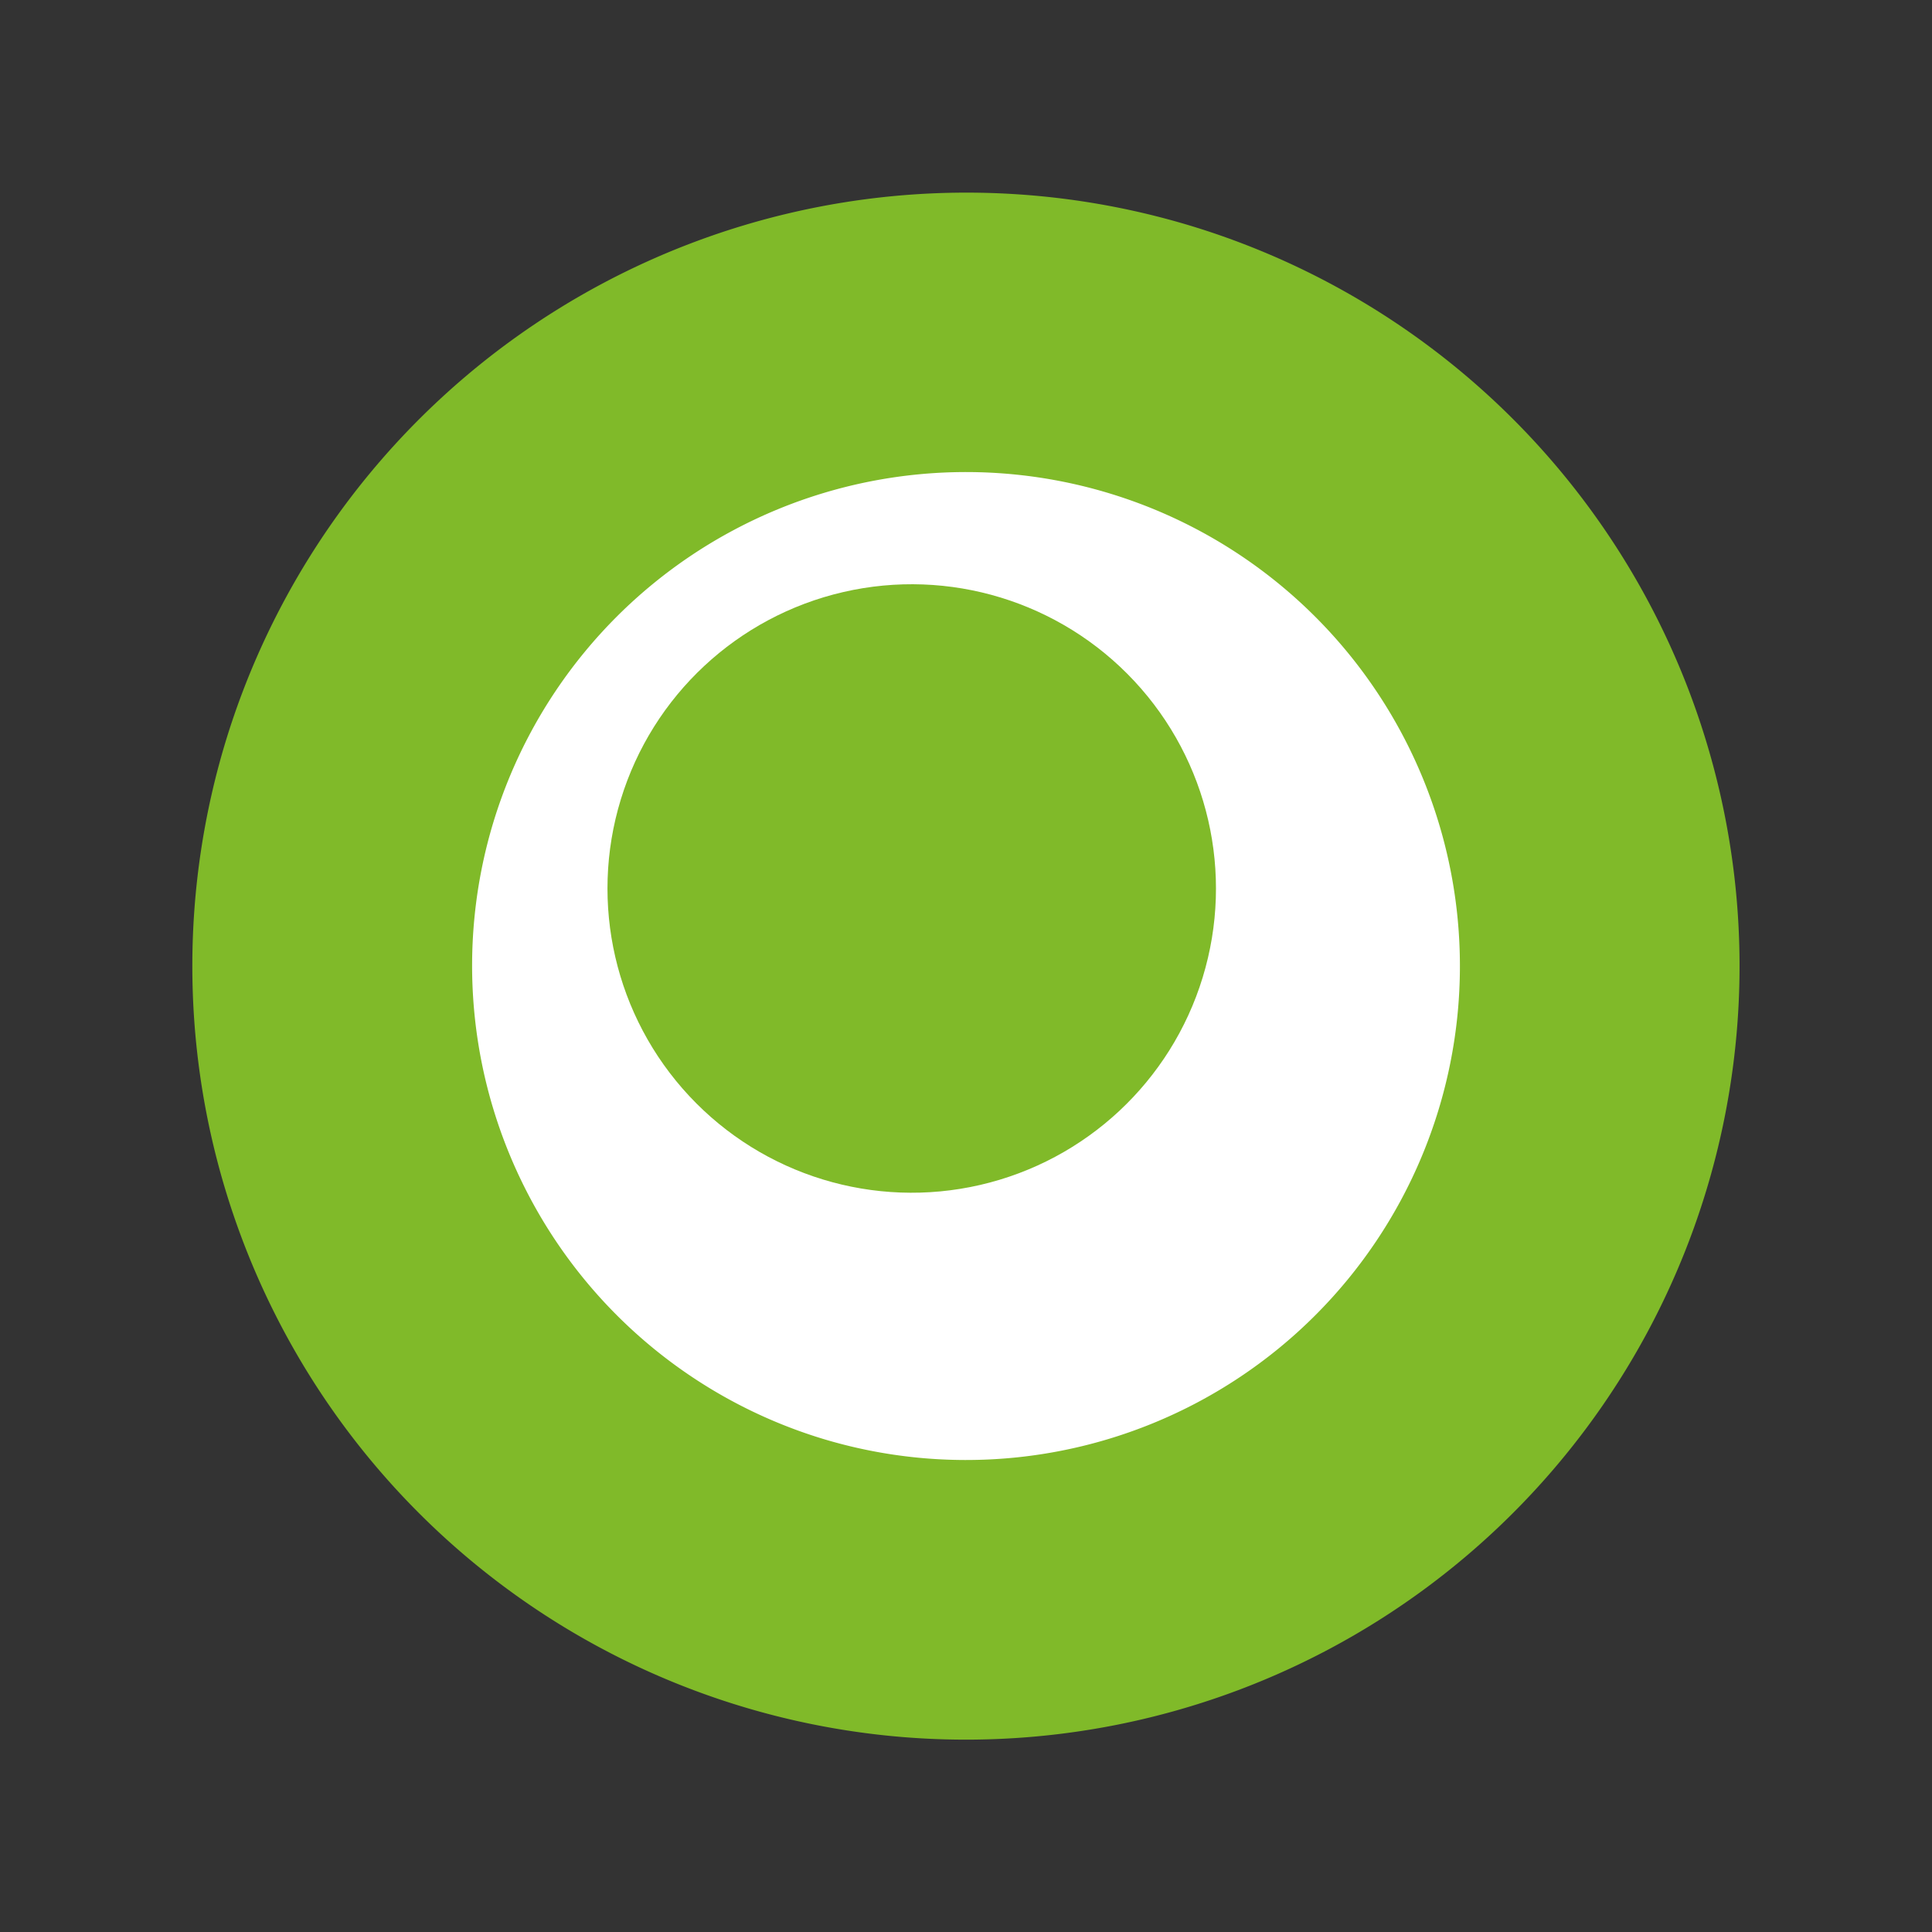
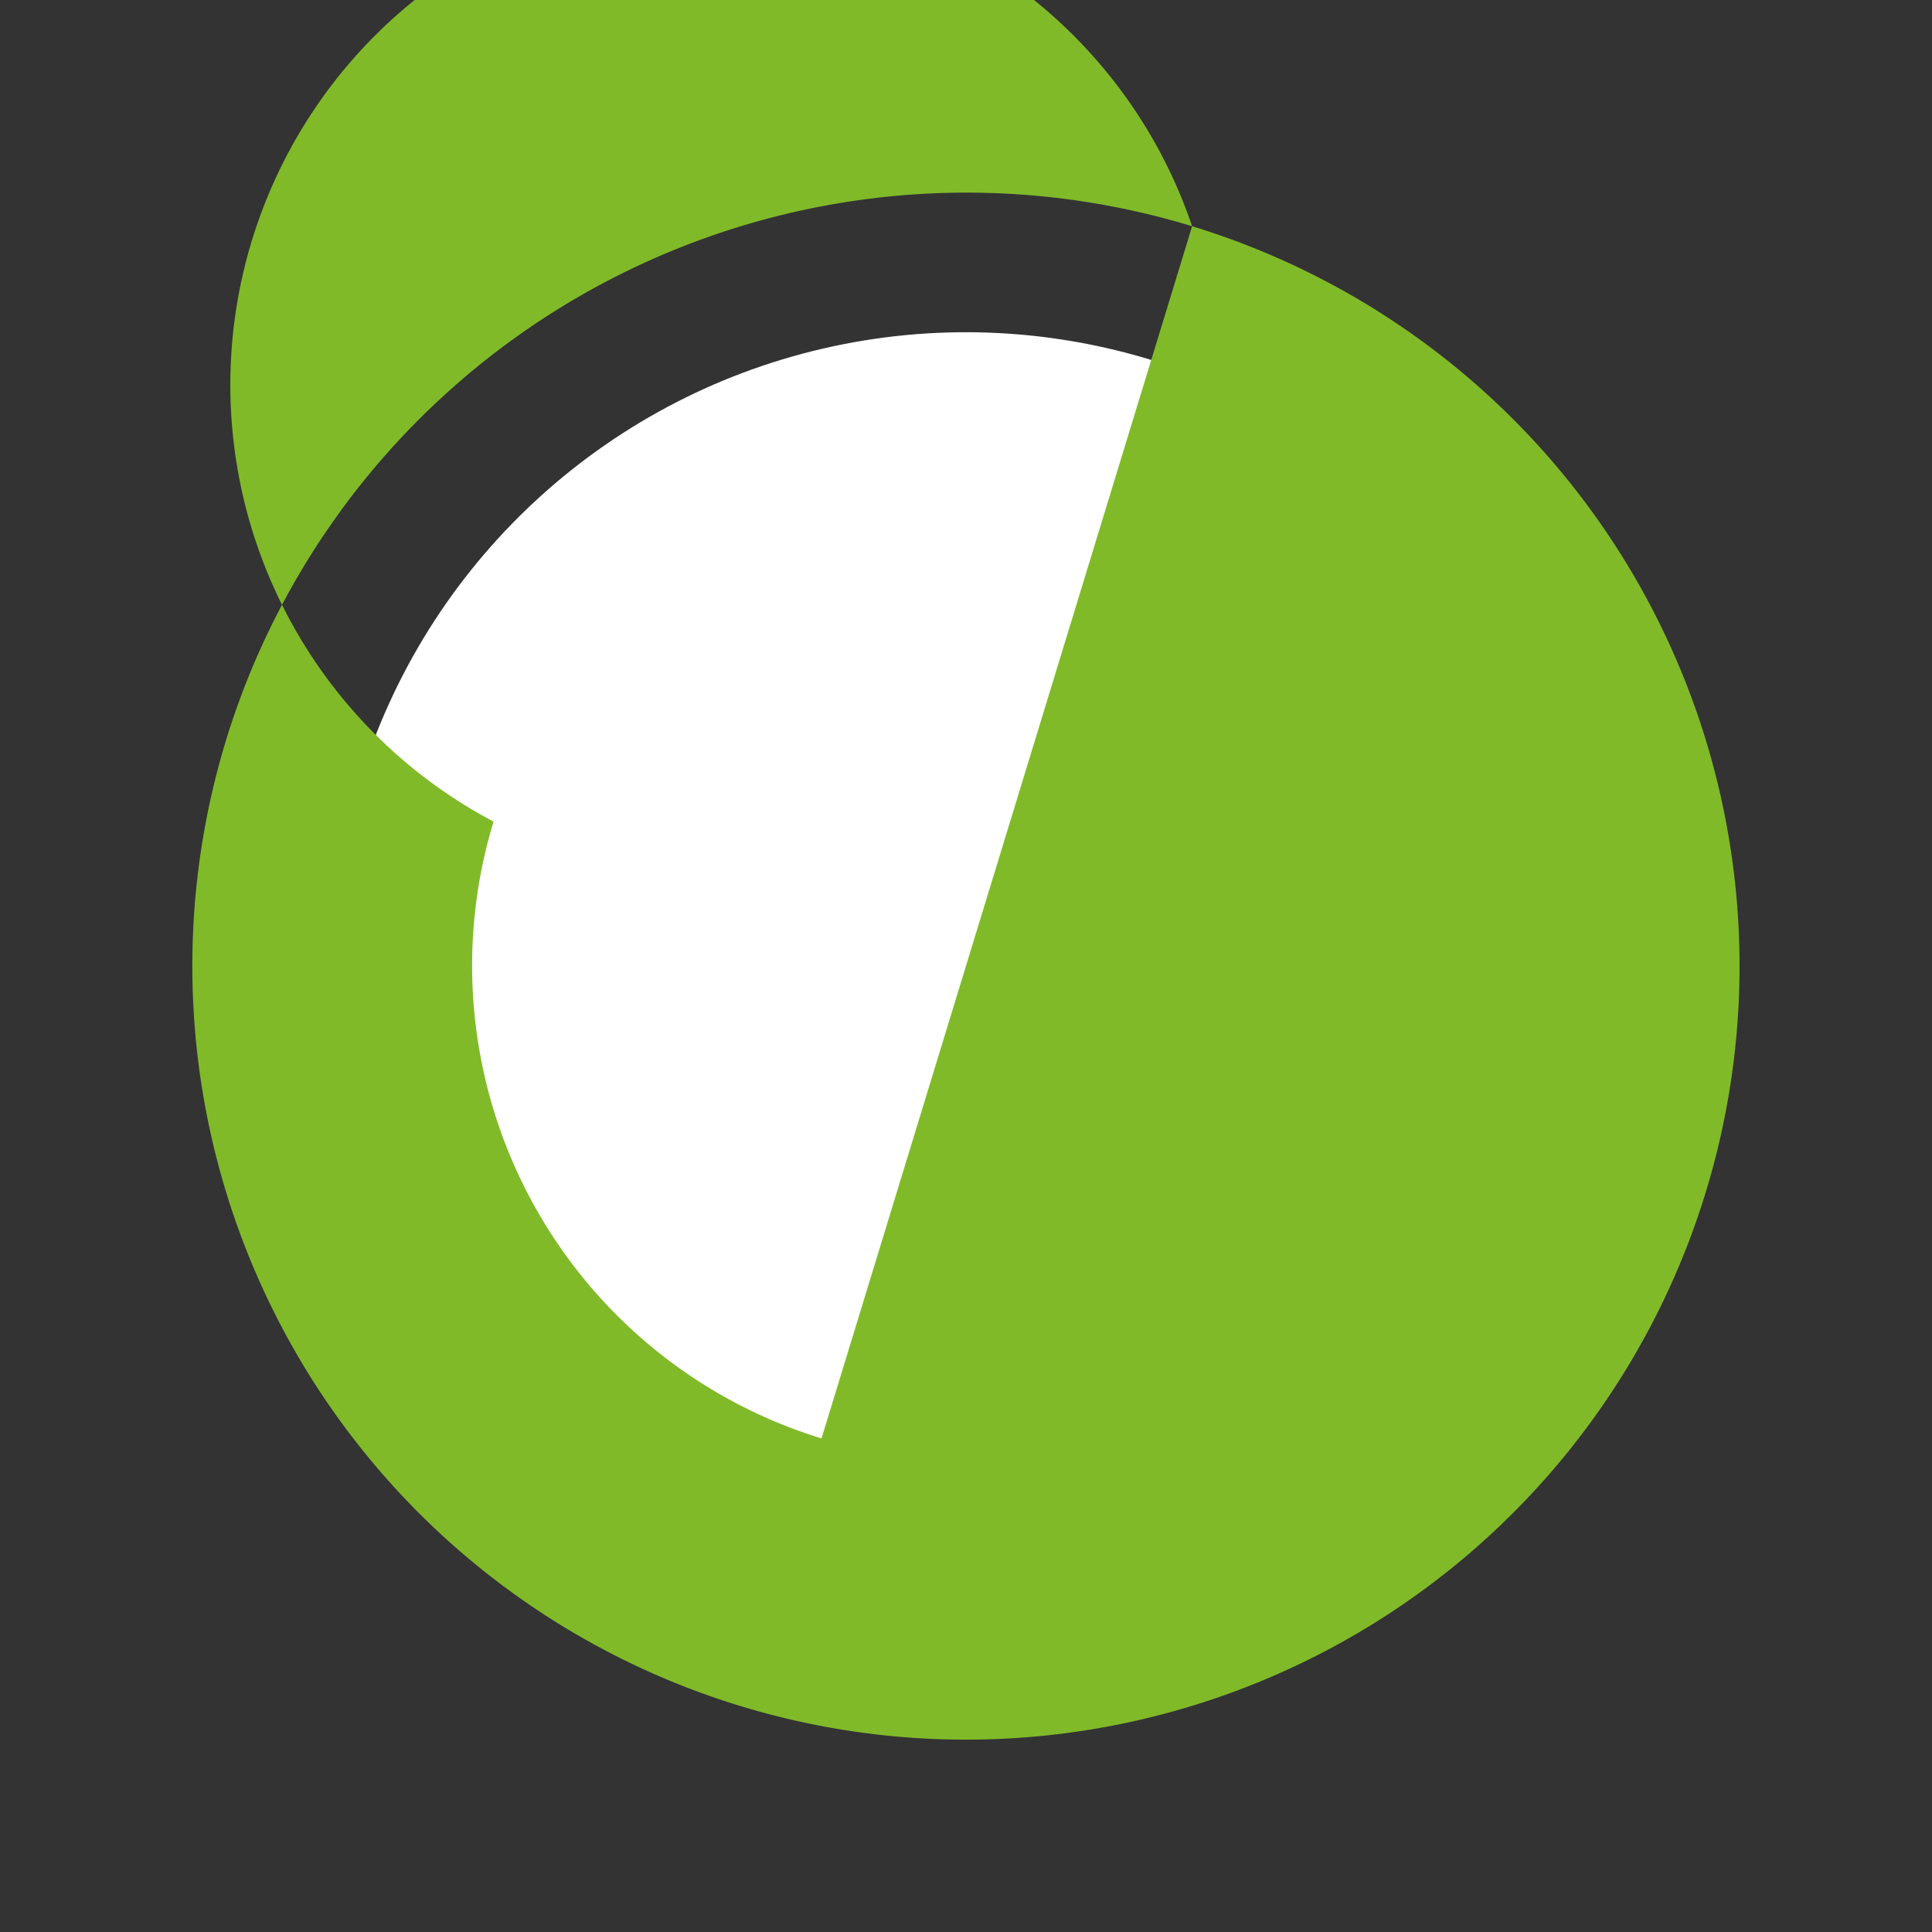
<svg xmlns="http://www.w3.org/2000/svg" width="13.818" height="13.818" viewBox="0 0 13.818 13.818">
  <rect x="0" y="0" width="13.818" height="13.818" fill="#333333" stroke="none" />
  <g transform="translate(3.899 1.249) rotate(17)">
    <ellipse cx="4.533" cy="4.533" rx="4.533" ry="4.533" transform="translate(0 0)" fill="#fff" />
-     <path d="M4.533-1A5.533,5.533,0,1,1-1,4.533,5.539,5.539,0,0,1,4.533-1Zm0,9.066A3.533,3.533,0,1,0,1,4.533,3.537,3.537,0,0,0,4.533,8.066Z" transform="translate(0 0)" fill="#80ba29" />
-     <ellipse cx="2.176" cy="2.176" rx="2.176" ry="2.176" transform="translate(1.824 1.94)" fill="#80ba29" />
+     <path d="M4.533-1A5.533,5.533,0,1,1-1,4.533,5.539,5.539,0,0,1,4.533-1ZA3.533,3.533,0,1,0,1,4.533,3.537,3.537,0,0,0,4.533,8.066Z" transform="translate(0 0)" fill="#80ba29" />
  </g>
</svg>